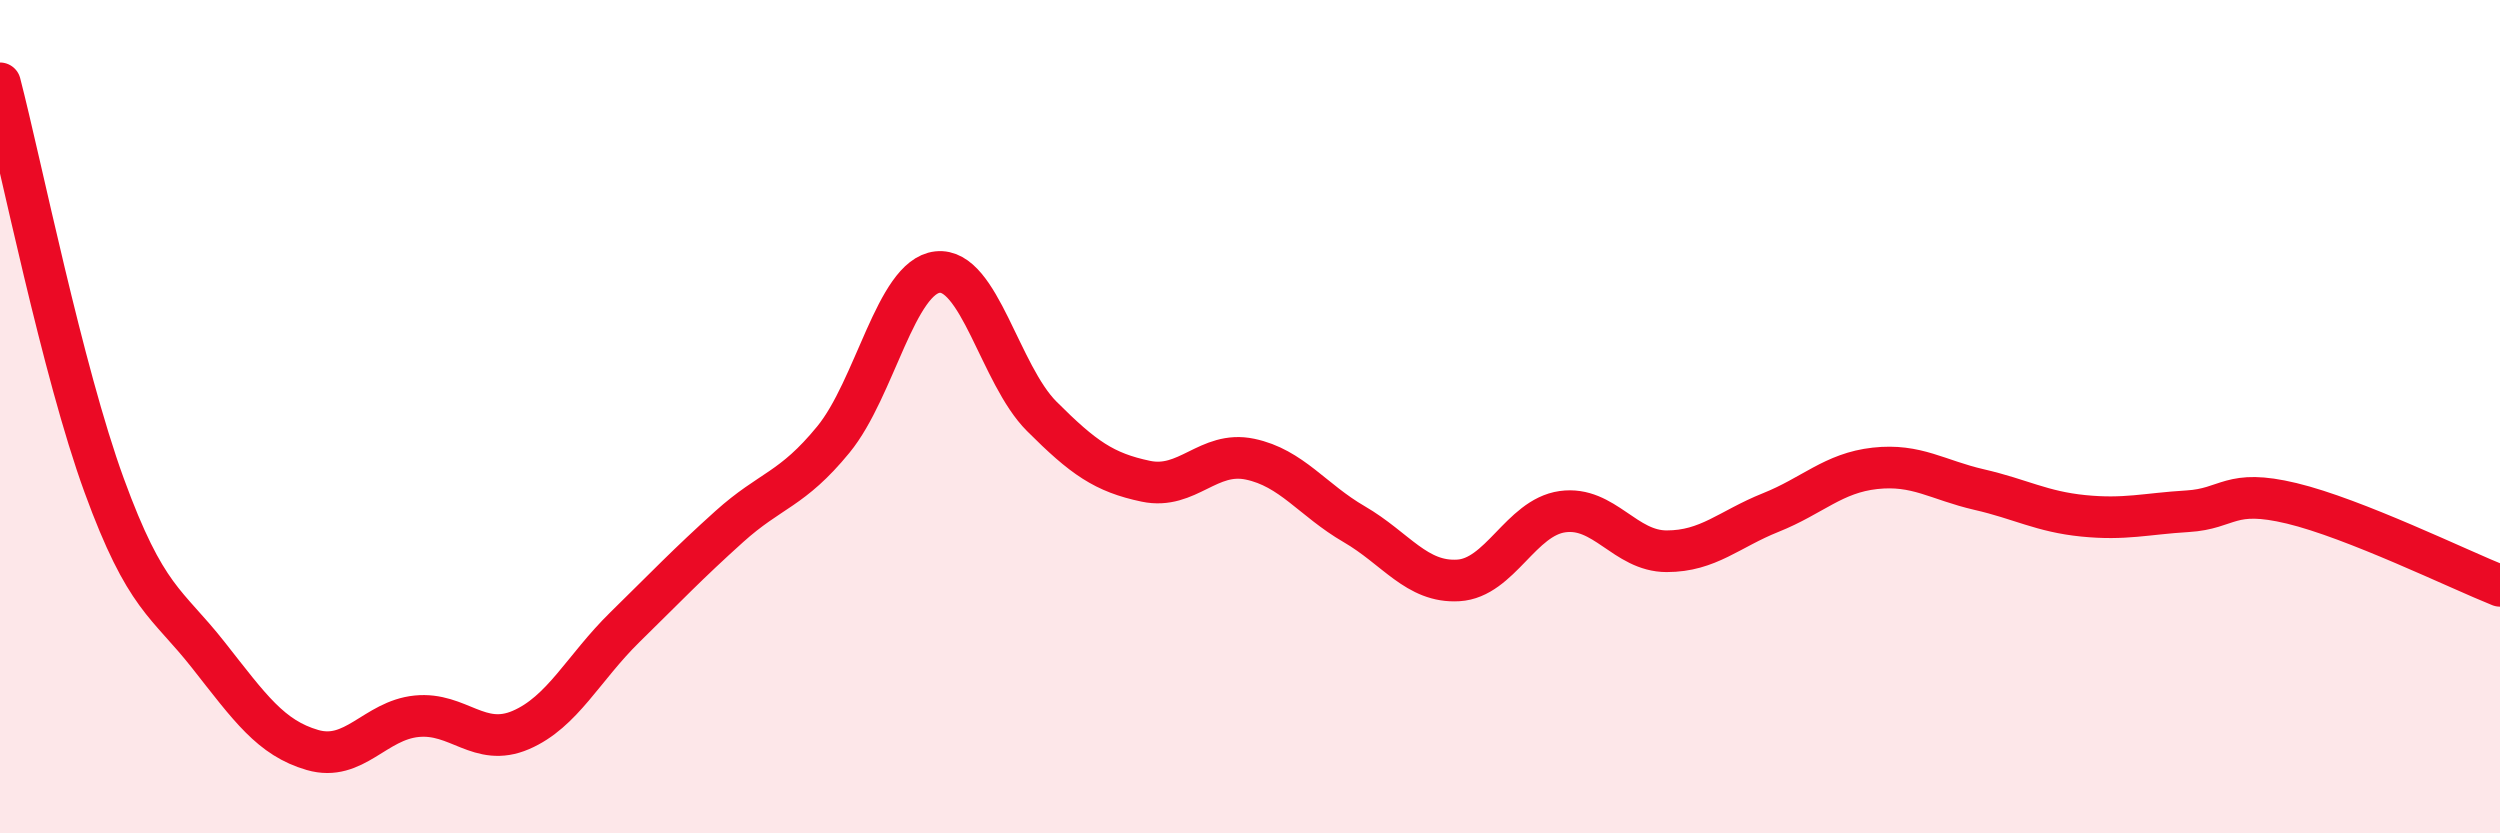
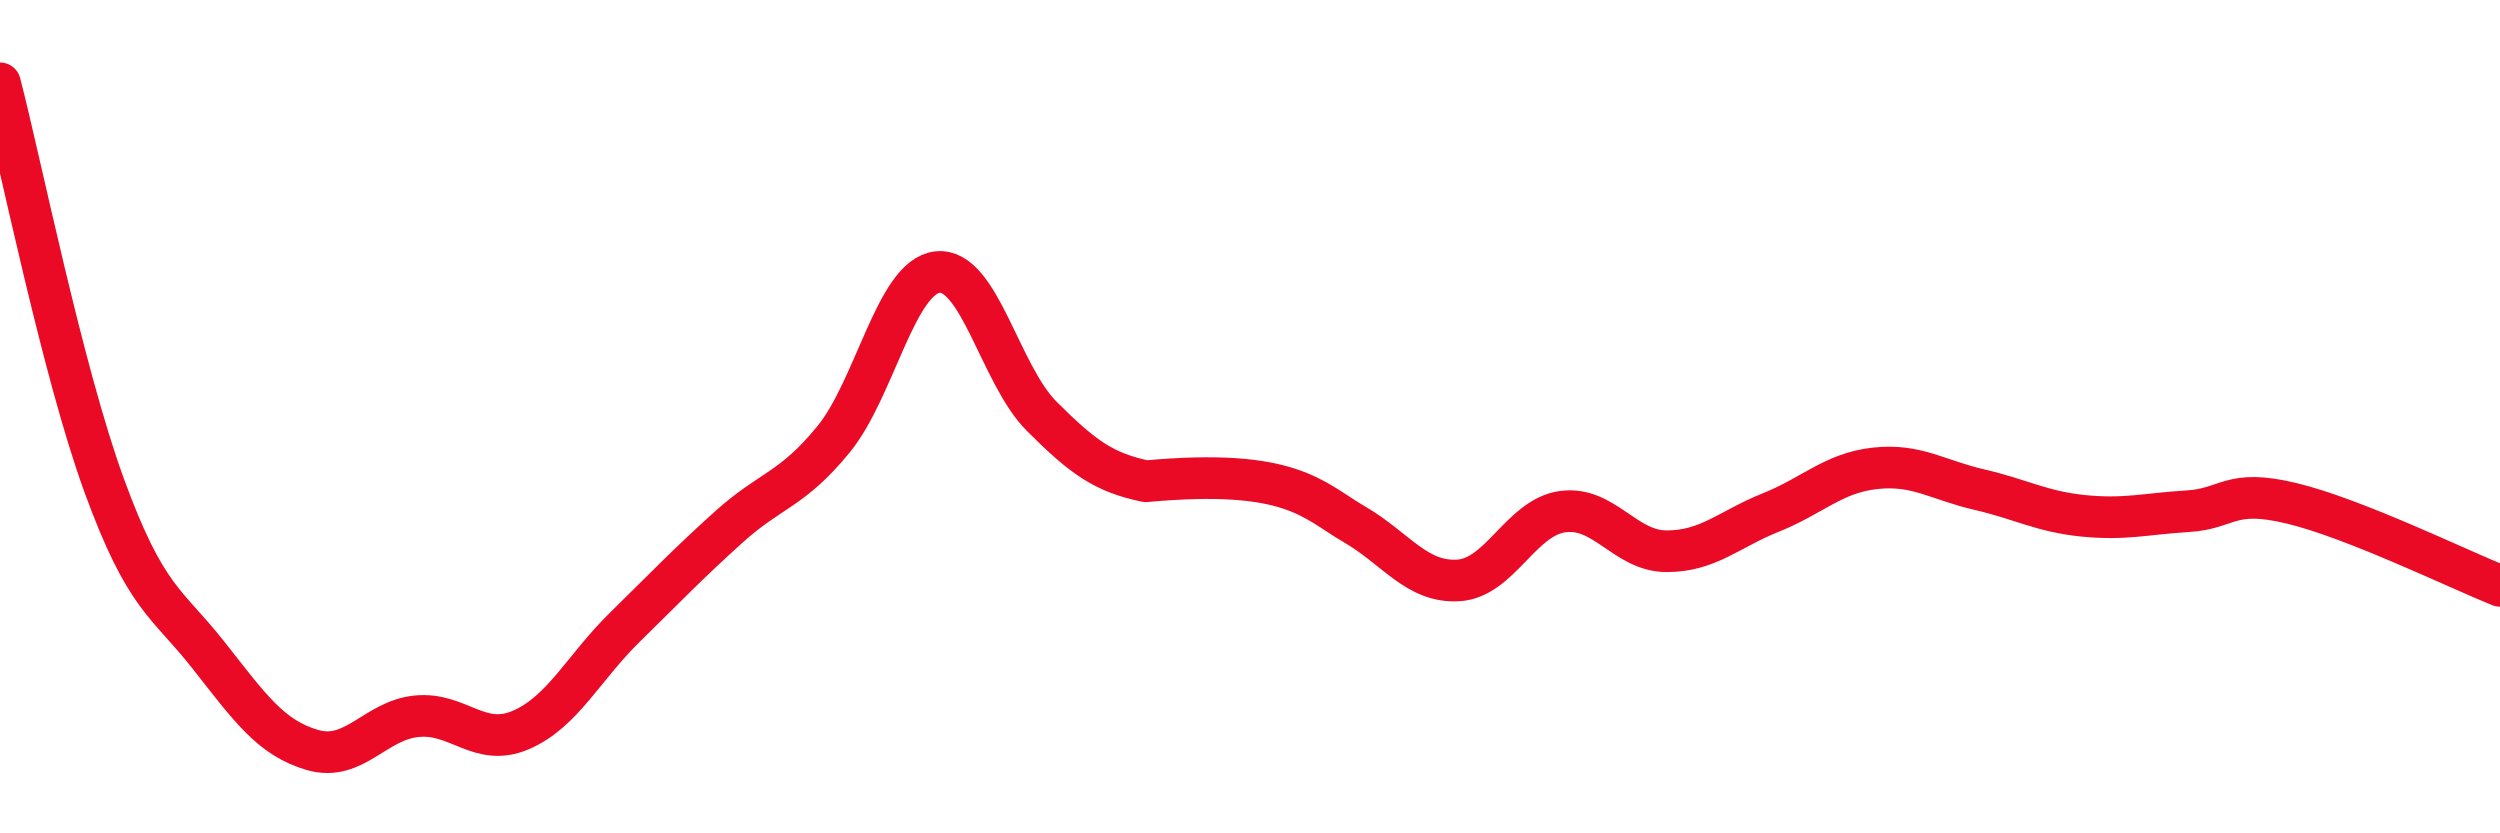
<svg xmlns="http://www.w3.org/2000/svg" width="60" height="20" viewBox="0 0 60 20">
-   <path d="M 0,2 C 0.5,3.93 1.5,8.91 2.5,11.65 C 3.5,14.39 4,14.45 5,15.72 C 6,16.99 6.5,17.71 7.5,18 C 8.5,18.29 9,17.29 10,17.19 C 11,17.09 11.5,17.95 12.5,17.52 C 13.5,17.09 14,16.03 15,15.05 C 16,14.07 16.5,13.54 17.5,12.64 C 18.5,11.74 19,11.77 20,10.55 C 21,9.33 21.5,6.64 22.5,6.53 C 23.5,6.42 24,8.99 25,9.99 C 26,10.99 26.5,11.34 27.5,11.55 C 28.5,11.76 29,10.81 30,11.02 C 31,11.23 31.5,12 32.5,12.58 C 33.5,13.16 34,13.99 35,13.93 C 36,13.87 36.5,12.42 37.5,12.28 C 38.5,12.14 39,13.23 40,13.23 C 41,13.23 41.5,12.7 42.5,12.3 C 43.5,11.9 44,11.35 45,11.24 C 46,11.13 46.5,11.52 47.5,11.75 C 48.5,11.98 49,12.28 50,12.38 C 51,12.48 51.5,12.33 52.5,12.27 C 53.5,12.21 53.5,11.72 55,12.08 C 56.5,12.44 59,13.66 60,14.06L60 20L0 20Z" fill="#EB0A25" opacity="0.1" stroke-linecap="round" stroke-linejoin="round" />
-   <path d="M 0,2 C 0.5,3.93 1.5,8.91 2.5,11.65 C 3.5,14.39 4,14.45 5,15.72 C 6,16.99 6.5,17.71 7.5,18 C 8.5,18.29 9,17.29 10,17.19 C 11,17.09 11.5,17.95 12.5,17.52 C 13.5,17.09 14,16.03 15,15.05 C 16,14.07 16.5,13.54 17.5,12.64 C 18.5,11.74 19,11.77 20,10.55 C 21,9.33 21.5,6.64 22.5,6.53 C 23.5,6.42 24,8.99 25,9.99 C 26,10.99 26.5,11.34 27.5,11.55 C 28.5,11.76 29,10.81 30,11.02 C 31,11.23 31.5,12 32.5,12.58 C 33.5,13.16 34,13.99 35,13.93 C 36,13.87 36.5,12.42 37.5,12.28 C 38.5,12.14 39,13.23 40,13.23 C 41,13.23 41.5,12.7 42.5,12.3 C 43.5,11.9 44,11.35 45,11.24 C 46,11.13 46.5,11.52 47.5,11.75 C 48.5,11.98 49,12.28 50,12.38 C 51,12.48 51.5,12.33 52.5,12.27 C 53.5,12.21 53.5,11.72 55,12.08 C 56.5,12.44 59,13.66 60,14.06" stroke="#EB0A25" stroke-width="1" fill="none" stroke-linecap="round" stroke-linejoin="round" />
+   <path d="M 0,2 C 0.5,3.93 1.5,8.91 2.5,11.65 C 3.5,14.39 4,14.45 5,15.72 C 6,16.99 6.5,17.71 7.5,18 C 8.5,18.29 9,17.29 10,17.19 C 11,17.09 11.5,17.95 12.5,17.52 C 13.5,17.09 14,16.03 15,15.05 C 16,14.07 16.5,13.54 17.5,12.64 C 18.5,11.74 19,11.77 20,10.55 C 21,9.33 21.5,6.64 22.5,6.53 C 23.5,6.42 24,8.99 25,9.99 C 26,10.99 26.5,11.34 27.5,11.55 C 31,11.23 31.5,12 32.5,12.58 C 33.5,13.16 34,13.99 35,13.93 C 36,13.87 36.5,12.42 37.5,12.28 C 38.5,12.14 39,13.23 40,13.23 C 41,13.23 41.5,12.7 42.5,12.3 C 43.5,11.9 44,11.35 45,11.24 C 46,11.13 46.5,11.52 47.5,11.75 C 48.5,11.98 49,12.28 50,12.38 C 51,12.48 51.5,12.33 52.5,12.27 C 53.5,12.21 53.5,11.72 55,12.08 C 56.5,12.44 59,13.66 60,14.06" stroke="#EB0A25" stroke-width="1" fill="none" stroke-linecap="round" stroke-linejoin="round" />
</svg>